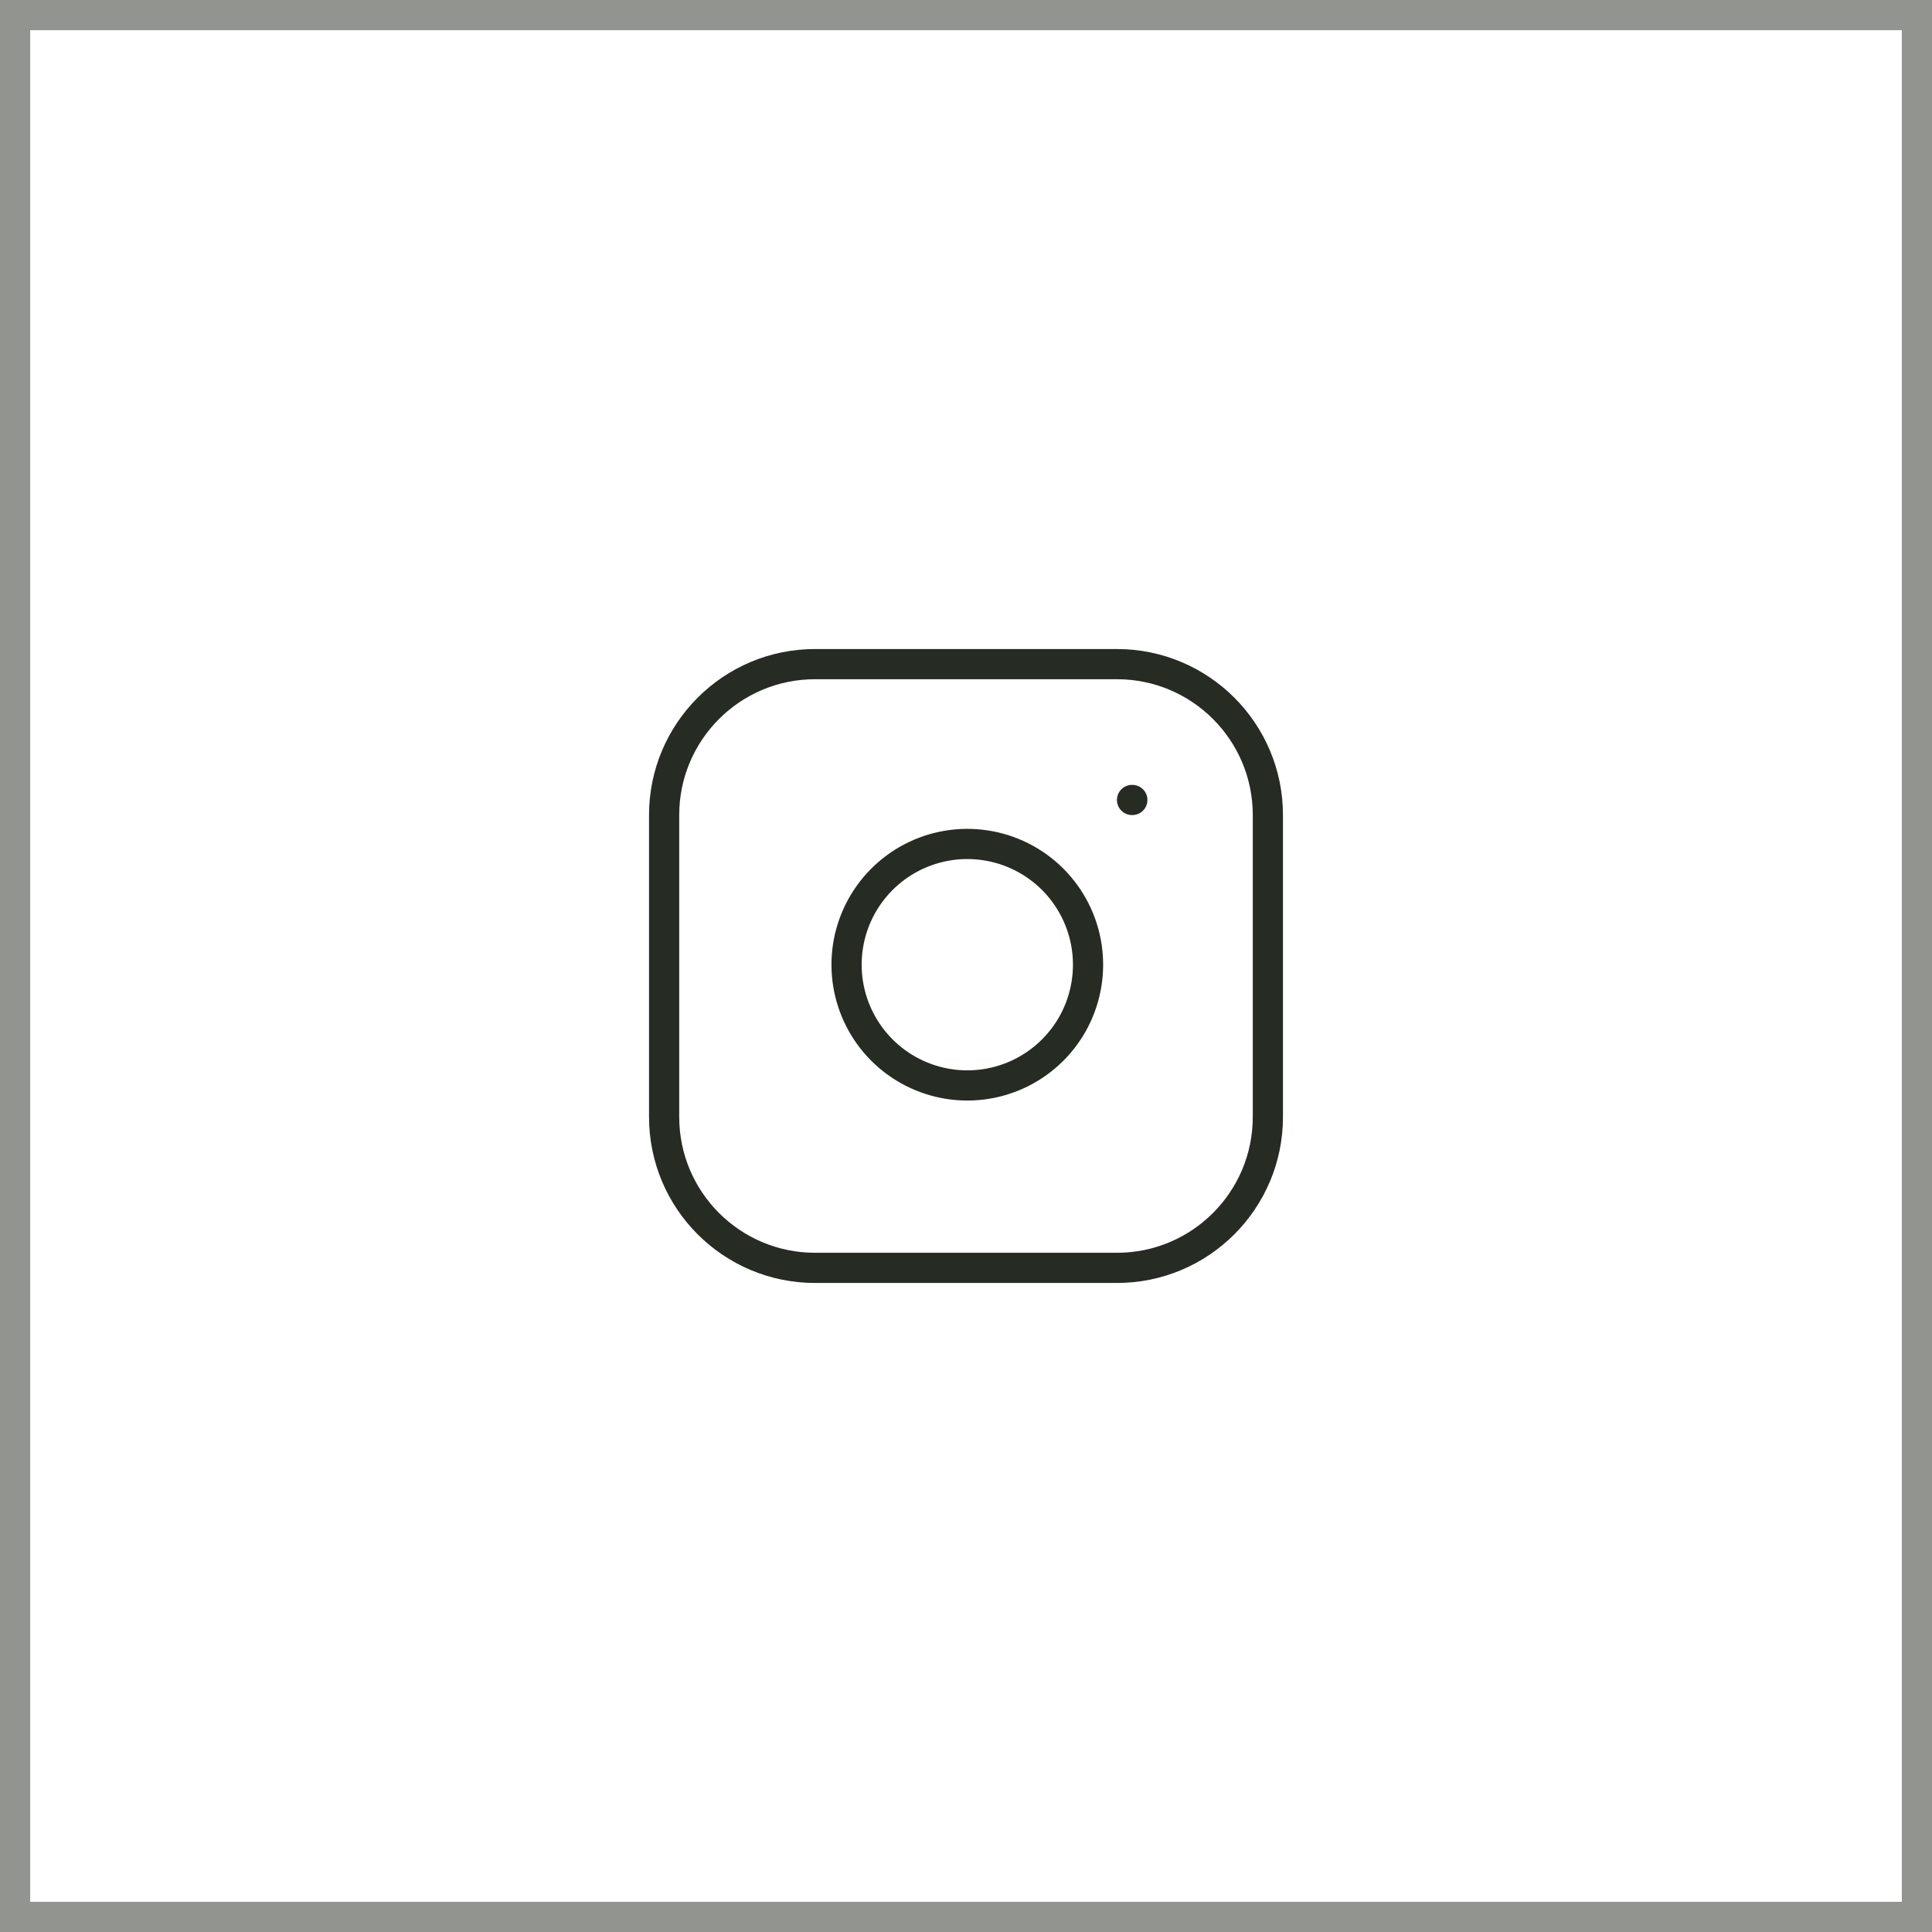
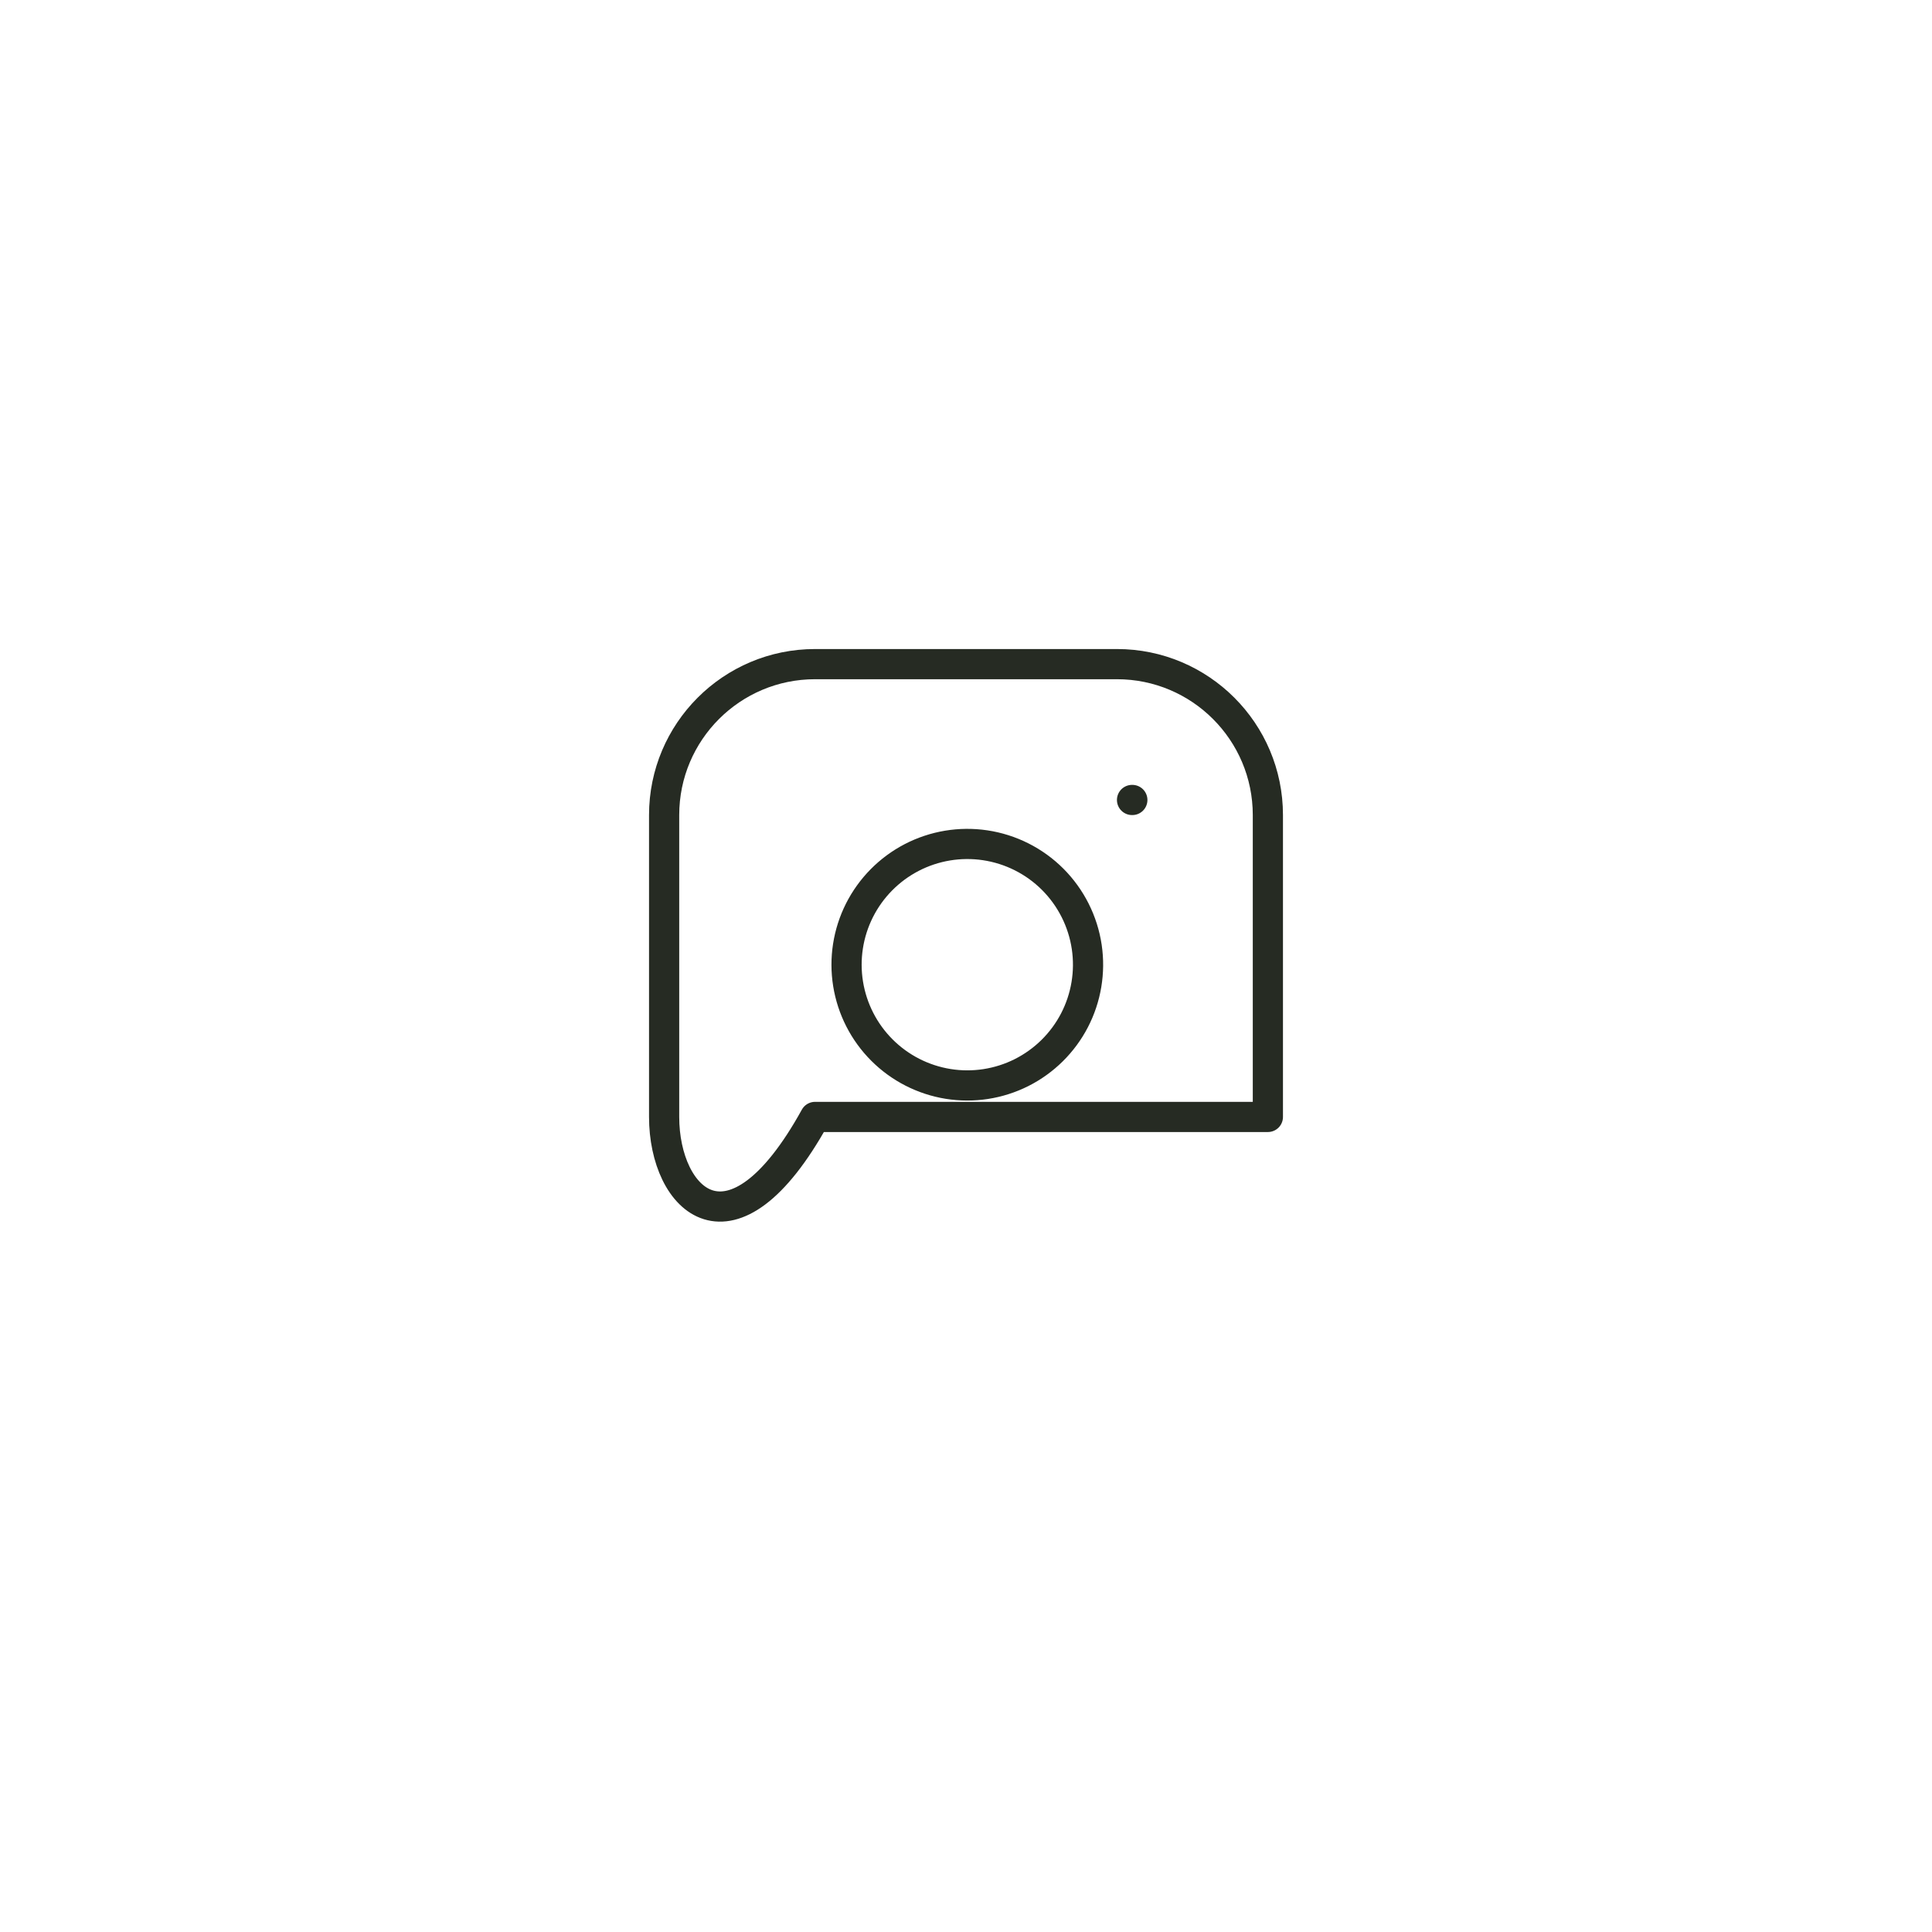
<svg xmlns="http://www.w3.org/2000/svg" width="64" height="64" viewBox="0 0 64 64" fill="none">
-   <rect x="0.5" y="0.5" width="63" height="63" stroke="#262B23" stroke-opacity="0.5" />
-   <path d="M37.5 26.5H37.51M27 22H37C39.761 22 42 24.239 42 27V37C42 39.761 39.761 42 37 42H27C24.239 42 22 39.761 22 37V27C22 24.239 24.239 22 27 22ZM36 31.37C36.123 32.202 35.981 33.052 35.594 33.799C35.206 34.546 34.593 35.151 33.842 35.53C33.09 35.908 32.238 36.04 31.408 35.906C30.577 35.772 29.81 35.38 29.215 34.785C28.62 34.19 28.228 33.423 28.094 32.592C27.96 31.762 28.092 30.91 28.47 30.158C28.849 29.407 29.454 28.794 30.201 28.406C30.948 28.019 31.798 27.877 32.63 28C33.479 28.126 34.265 28.521 34.872 29.128C35.478 29.735 35.874 30.521 36 31.37Z" stroke="#262B23" stroke-linecap="round" stroke-linejoin="round" />
+   <path d="M37.5 26.5H37.51M27 22H37C39.761 22 42 24.239 42 27V37H27C24.239 42 22 39.761 22 37V27C22 24.239 24.239 22 27 22ZM36 31.37C36.123 32.202 35.981 33.052 35.594 33.799C35.206 34.546 34.593 35.151 33.842 35.53C33.09 35.908 32.238 36.04 31.408 35.906C30.577 35.772 29.81 35.38 29.215 34.785C28.62 34.19 28.228 33.423 28.094 32.592C27.96 31.762 28.092 30.91 28.47 30.158C28.849 29.407 29.454 28.794 30.201 28.406C30.948 28.019 31.798 27.877 32.63 28C33.479 28.126 34.265 28.521 34.872 29.128C35.478 29.735 35.874 30.521 36 31.37Z" stroke="#262B23" stroke-linecap="round" stroke-linejoin="round" />
</svg>